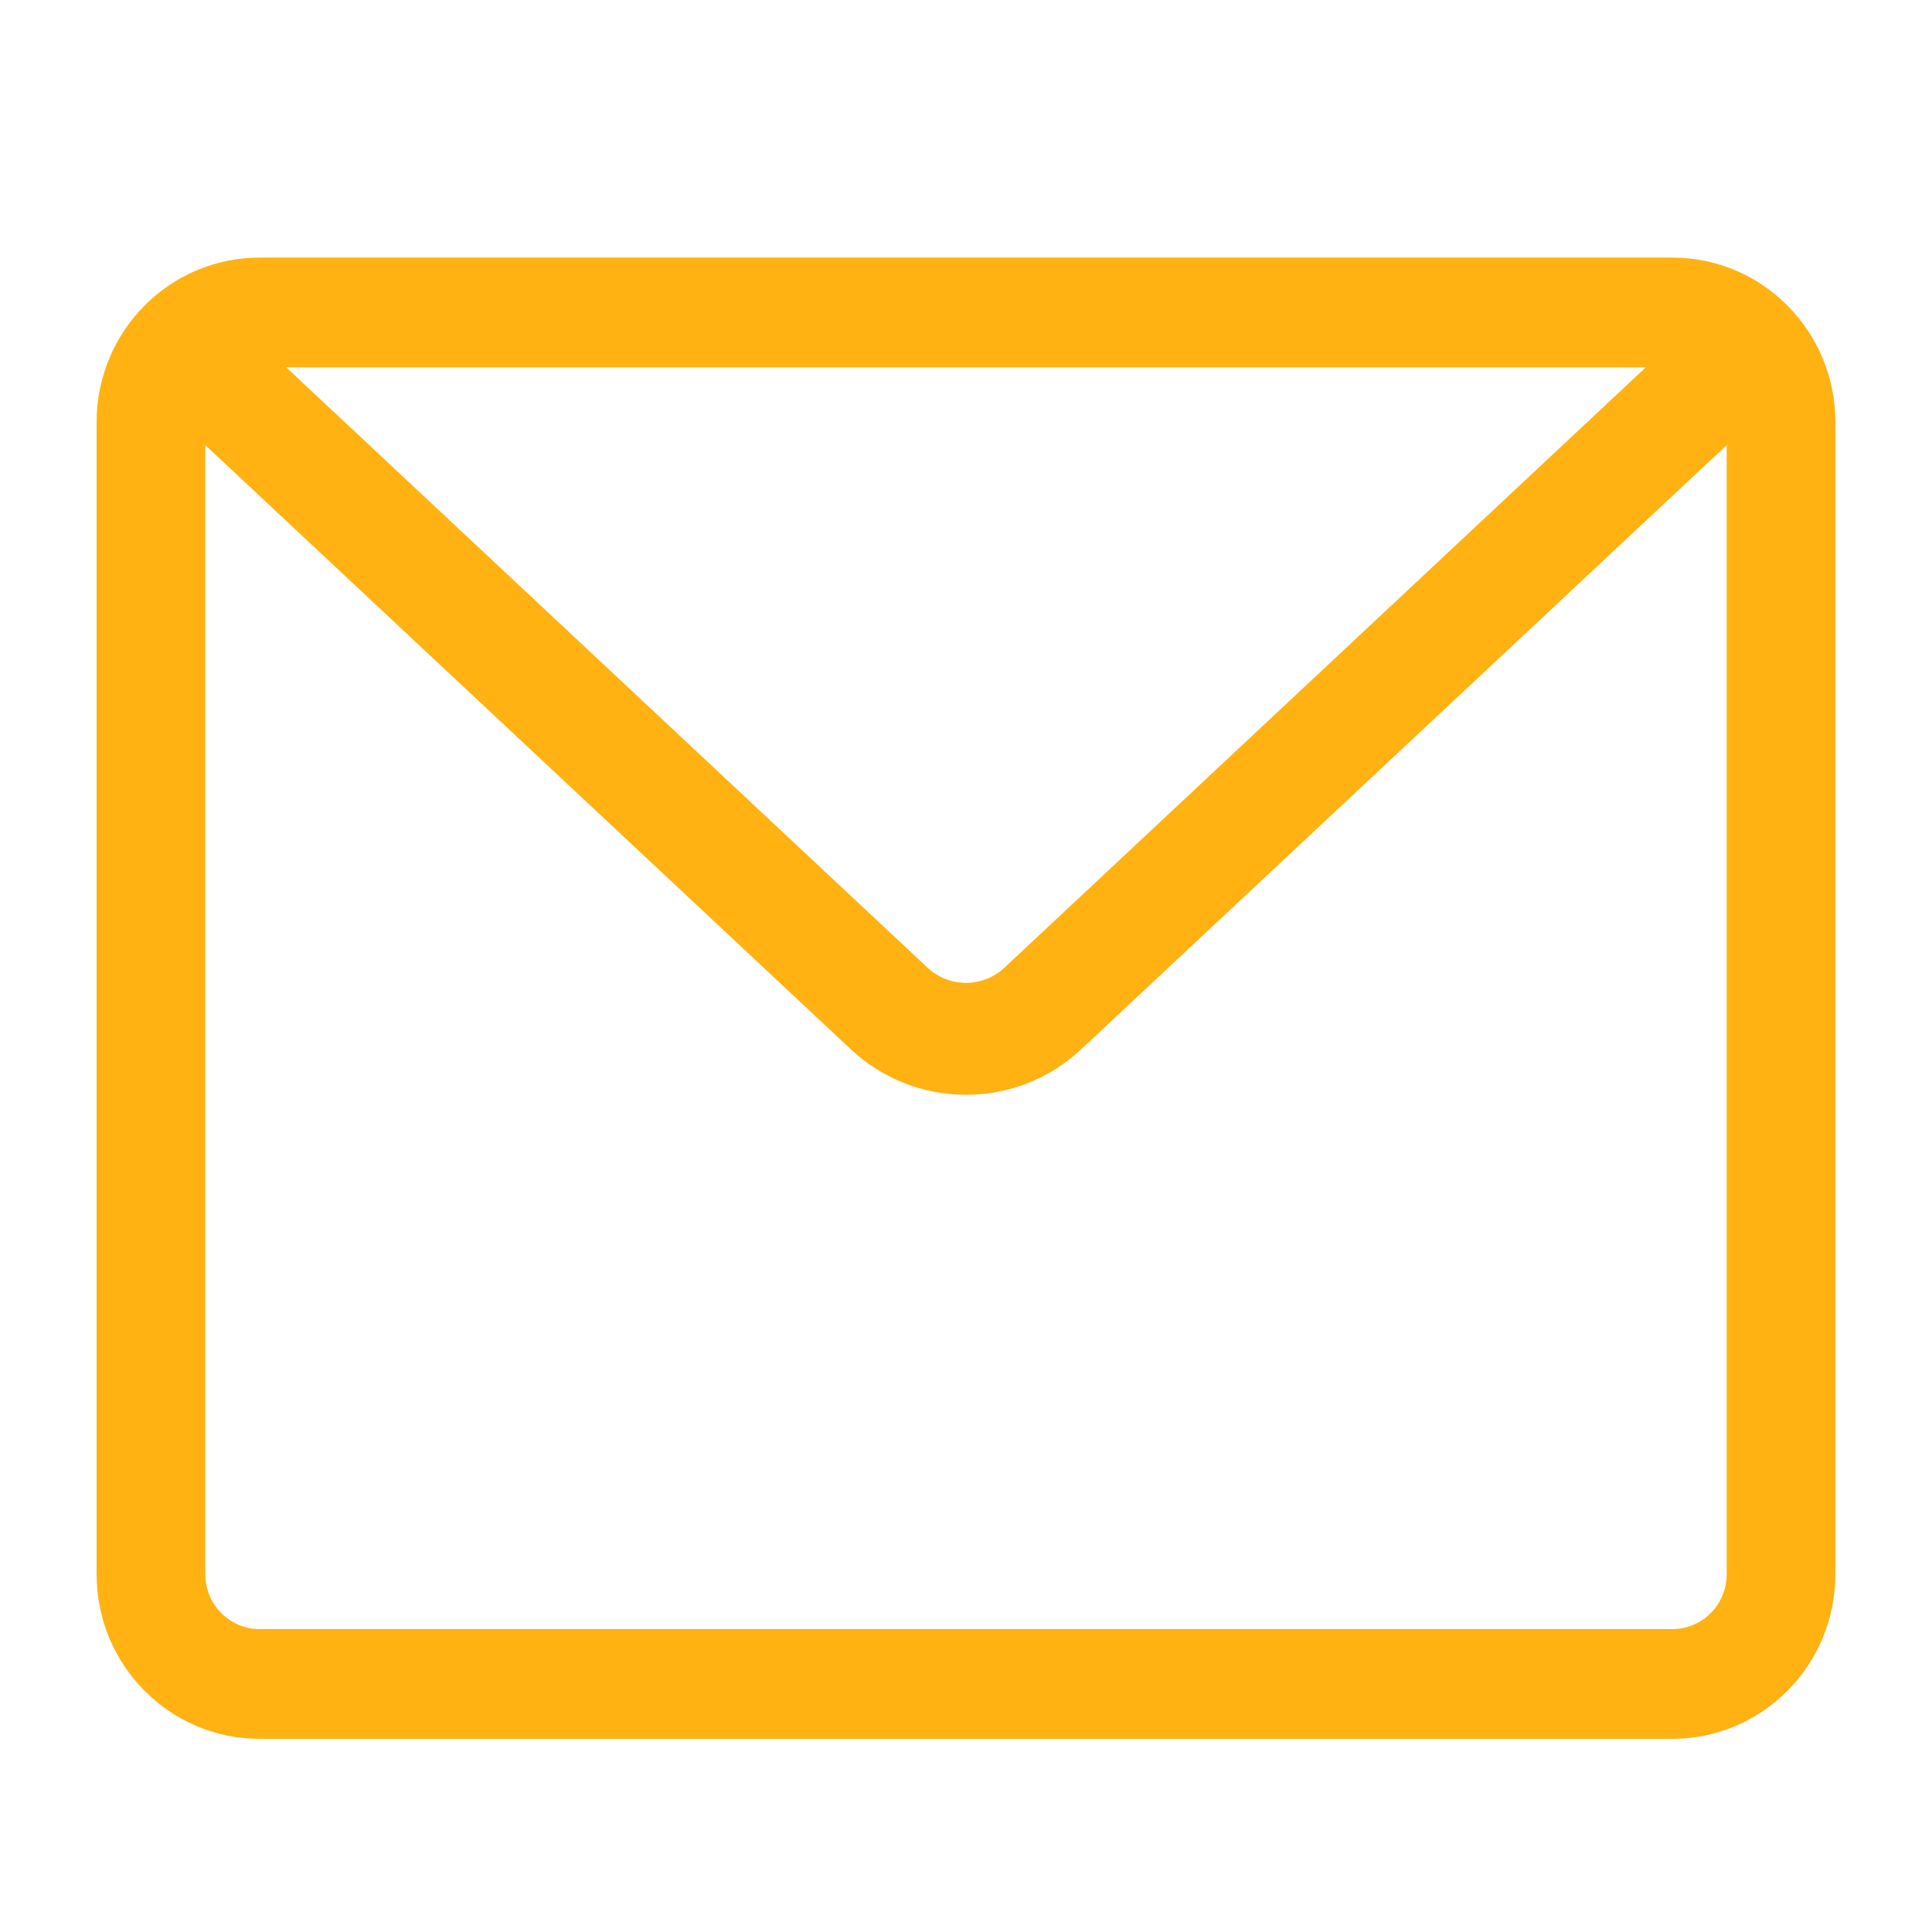
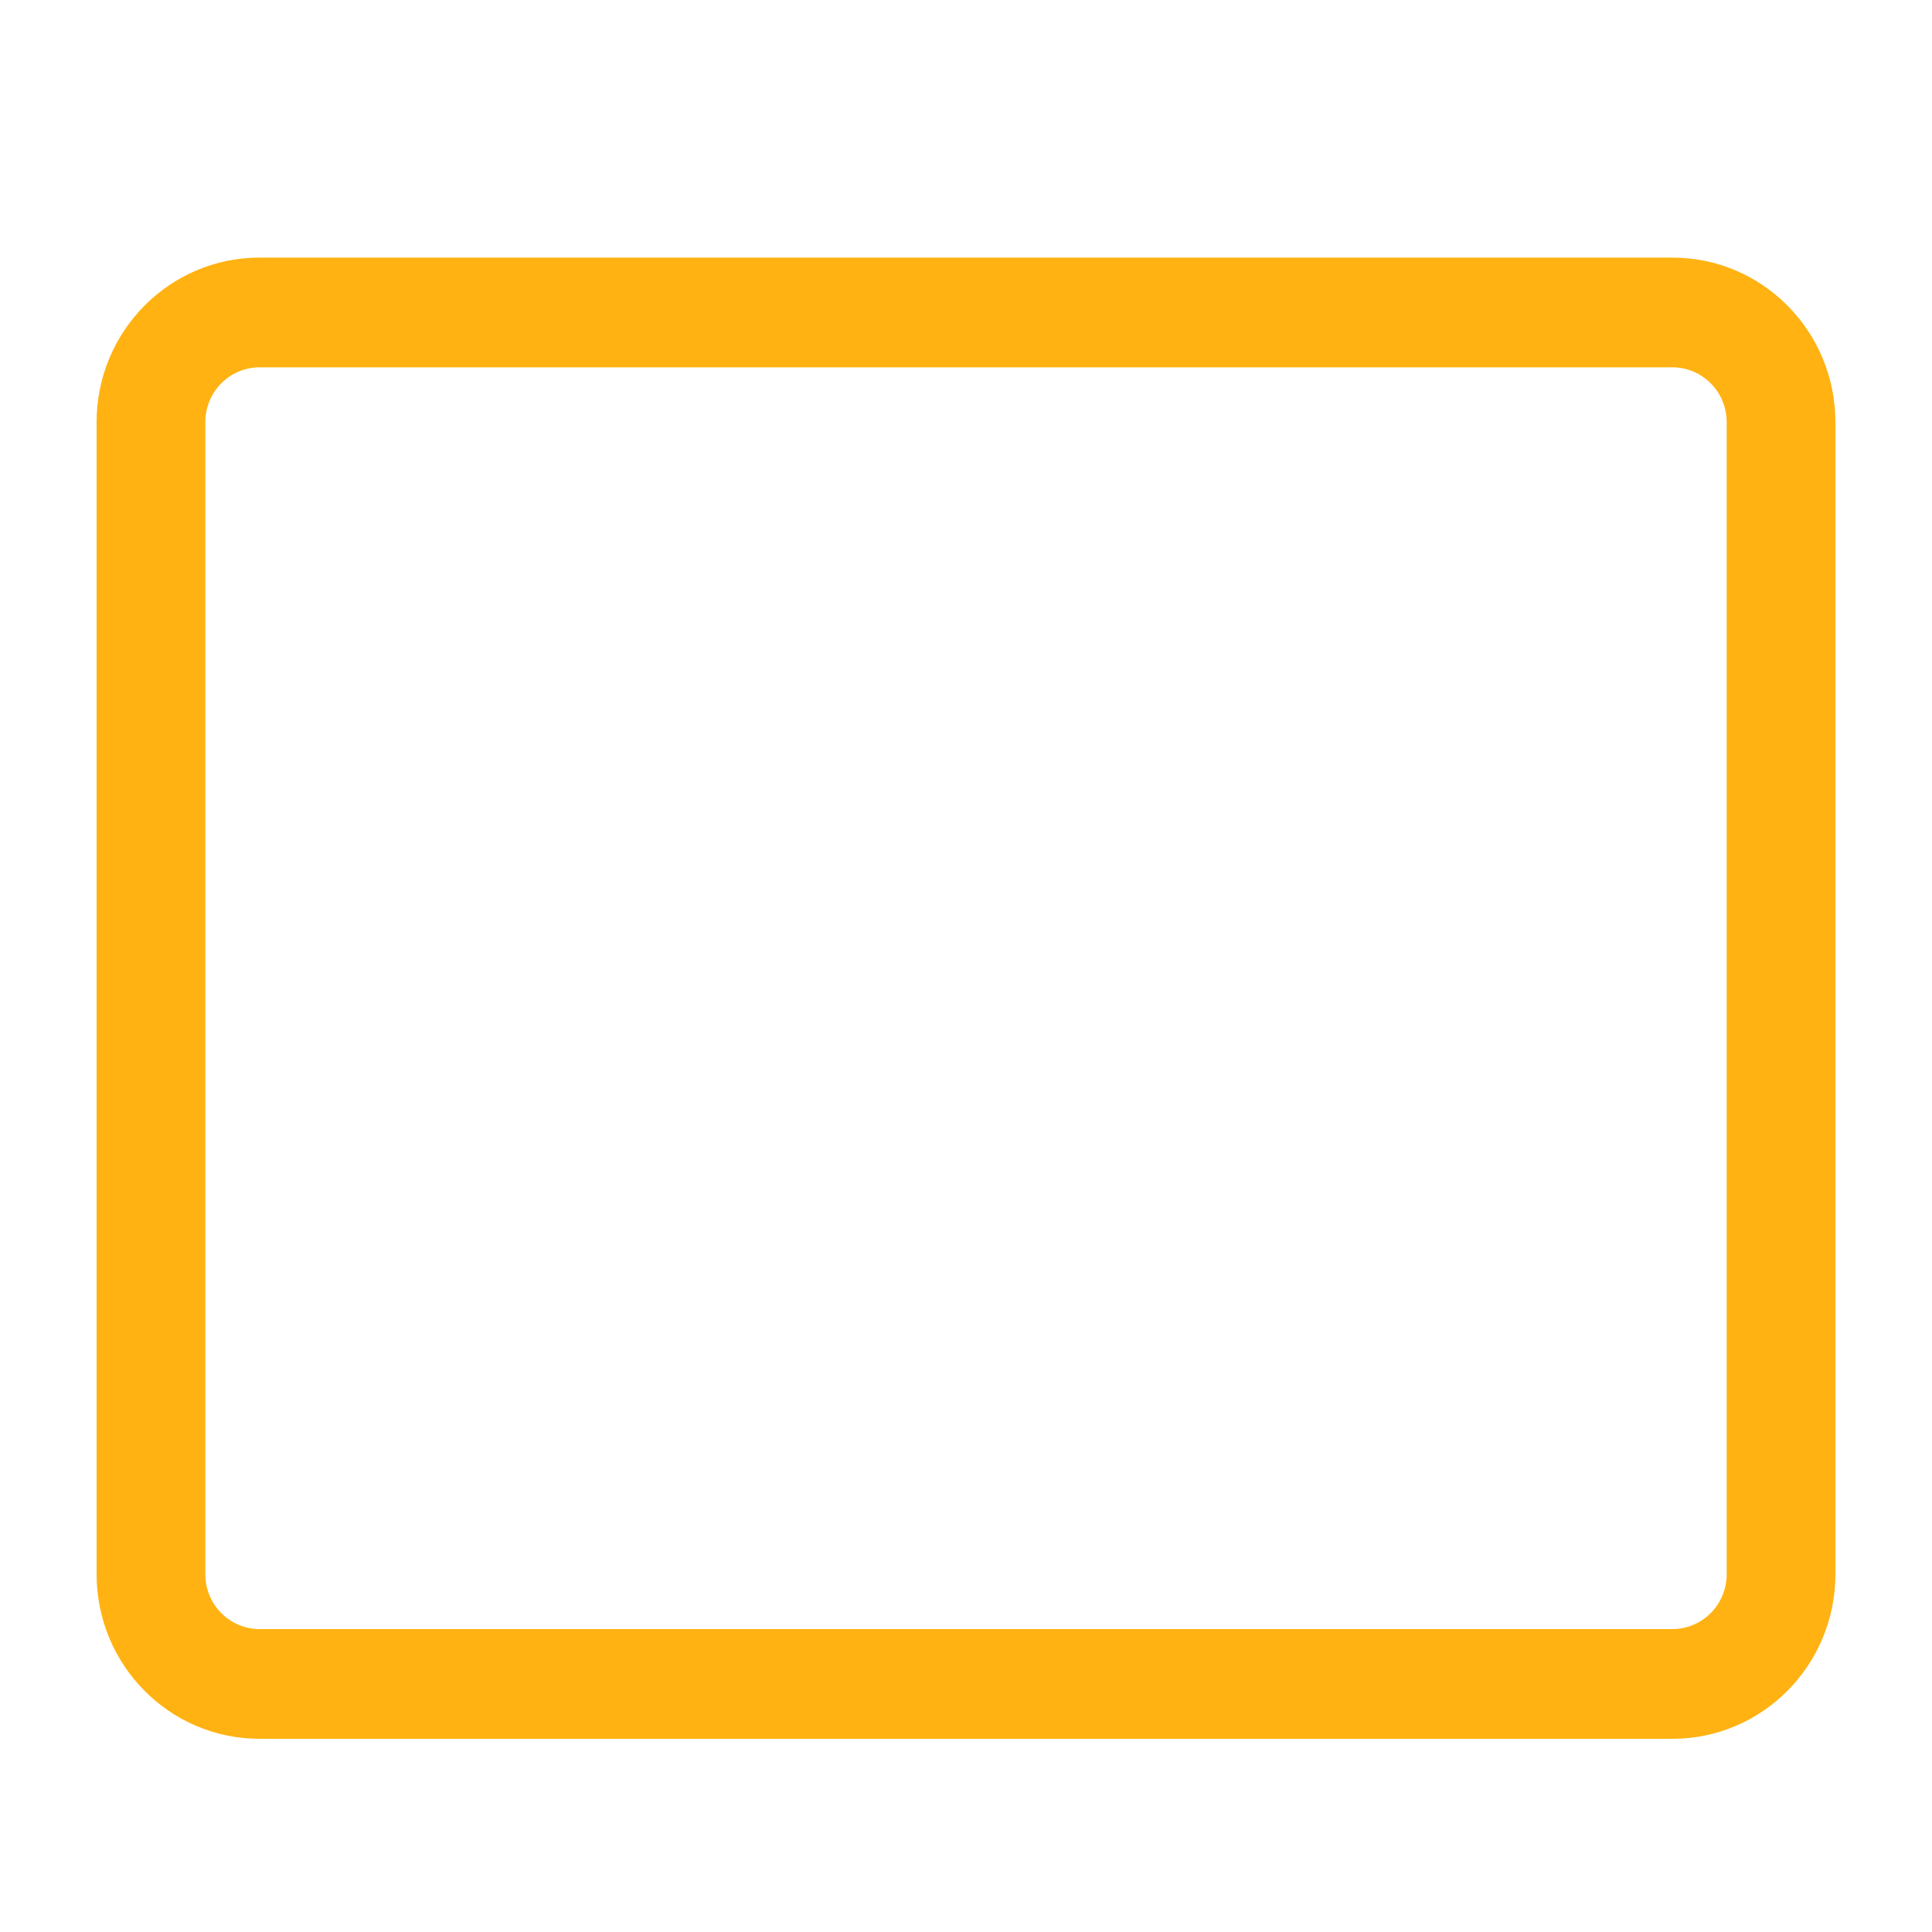
<svg xmlns="http://www.w3.org/2000/svg" width="30" height="30" viewBox="0 0 30 30" fill="none">
  <path fill-rule="evenodd" clip-rule="evenodd" d="M1.5 6.556C1.5 5.144 2.633 4 4.031 4H25.969C27.367 4 28.5 5.144 28.5 6.556V24.444C28.5 25.856 27.367 27 25.969 27H4.031C2.633 27 1.5 25.856 1.5 24.444V6.556ZM4.031 5.704C3.565 5.704 3.188 6.085 3.188 6.556V24.444C3.188 24.915 3.565 25.296 4.031 25.296H25.969C26.435 25.296 26.812 24.915 26.812 24.444V6.556C26.812 6.085 26.435 5.704 25.969 5.704H4.031Z" fill="#FFB211" />
-   <path fill-rule="evenodd" clip-rule="evenodd" d="M13.212 16.294L2.5 6.268L3.692 5L14.404 15.027C14.739 15.34 15.261 15.34 15.596 15.027L26.308 5L27.5 6.268L16.788 16.294C15.783 17.235 14.217 17.235 13.212 16.294Z" fill="#FFB211" />
</svg>